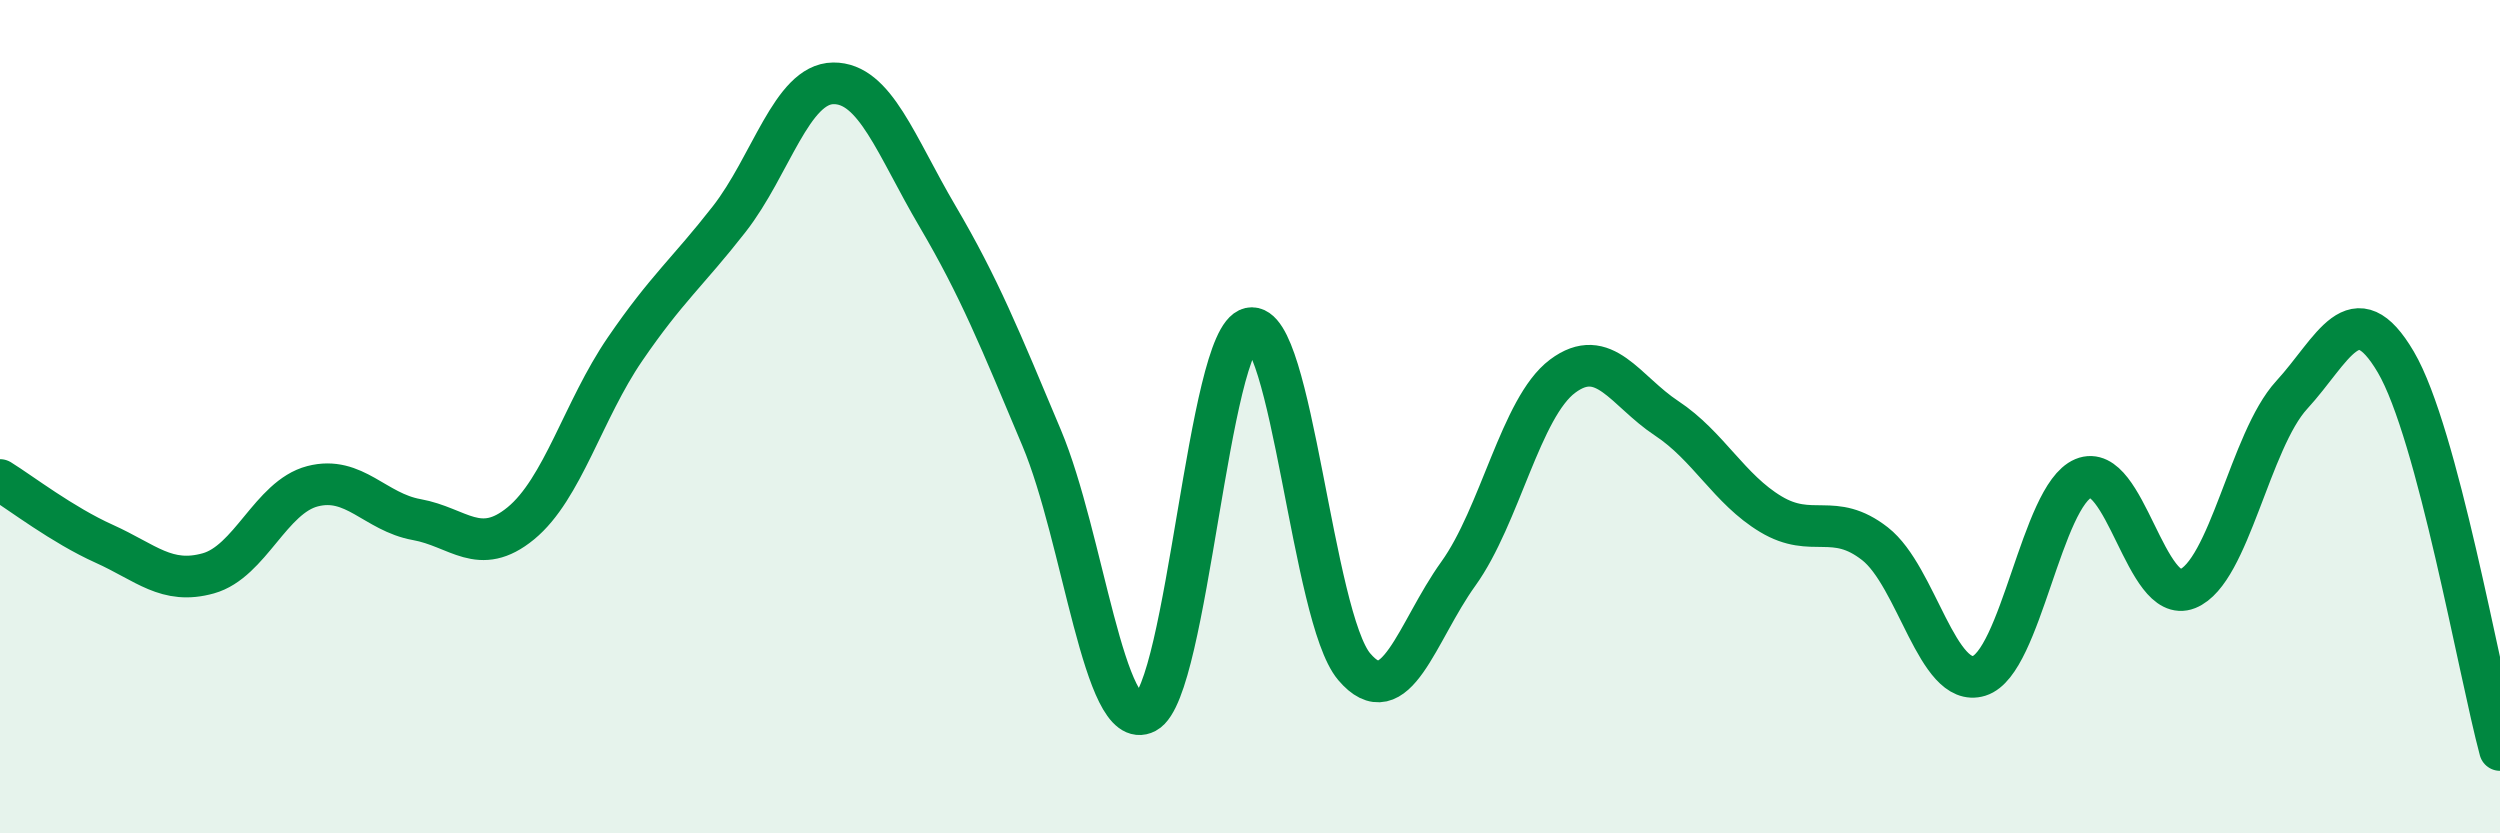
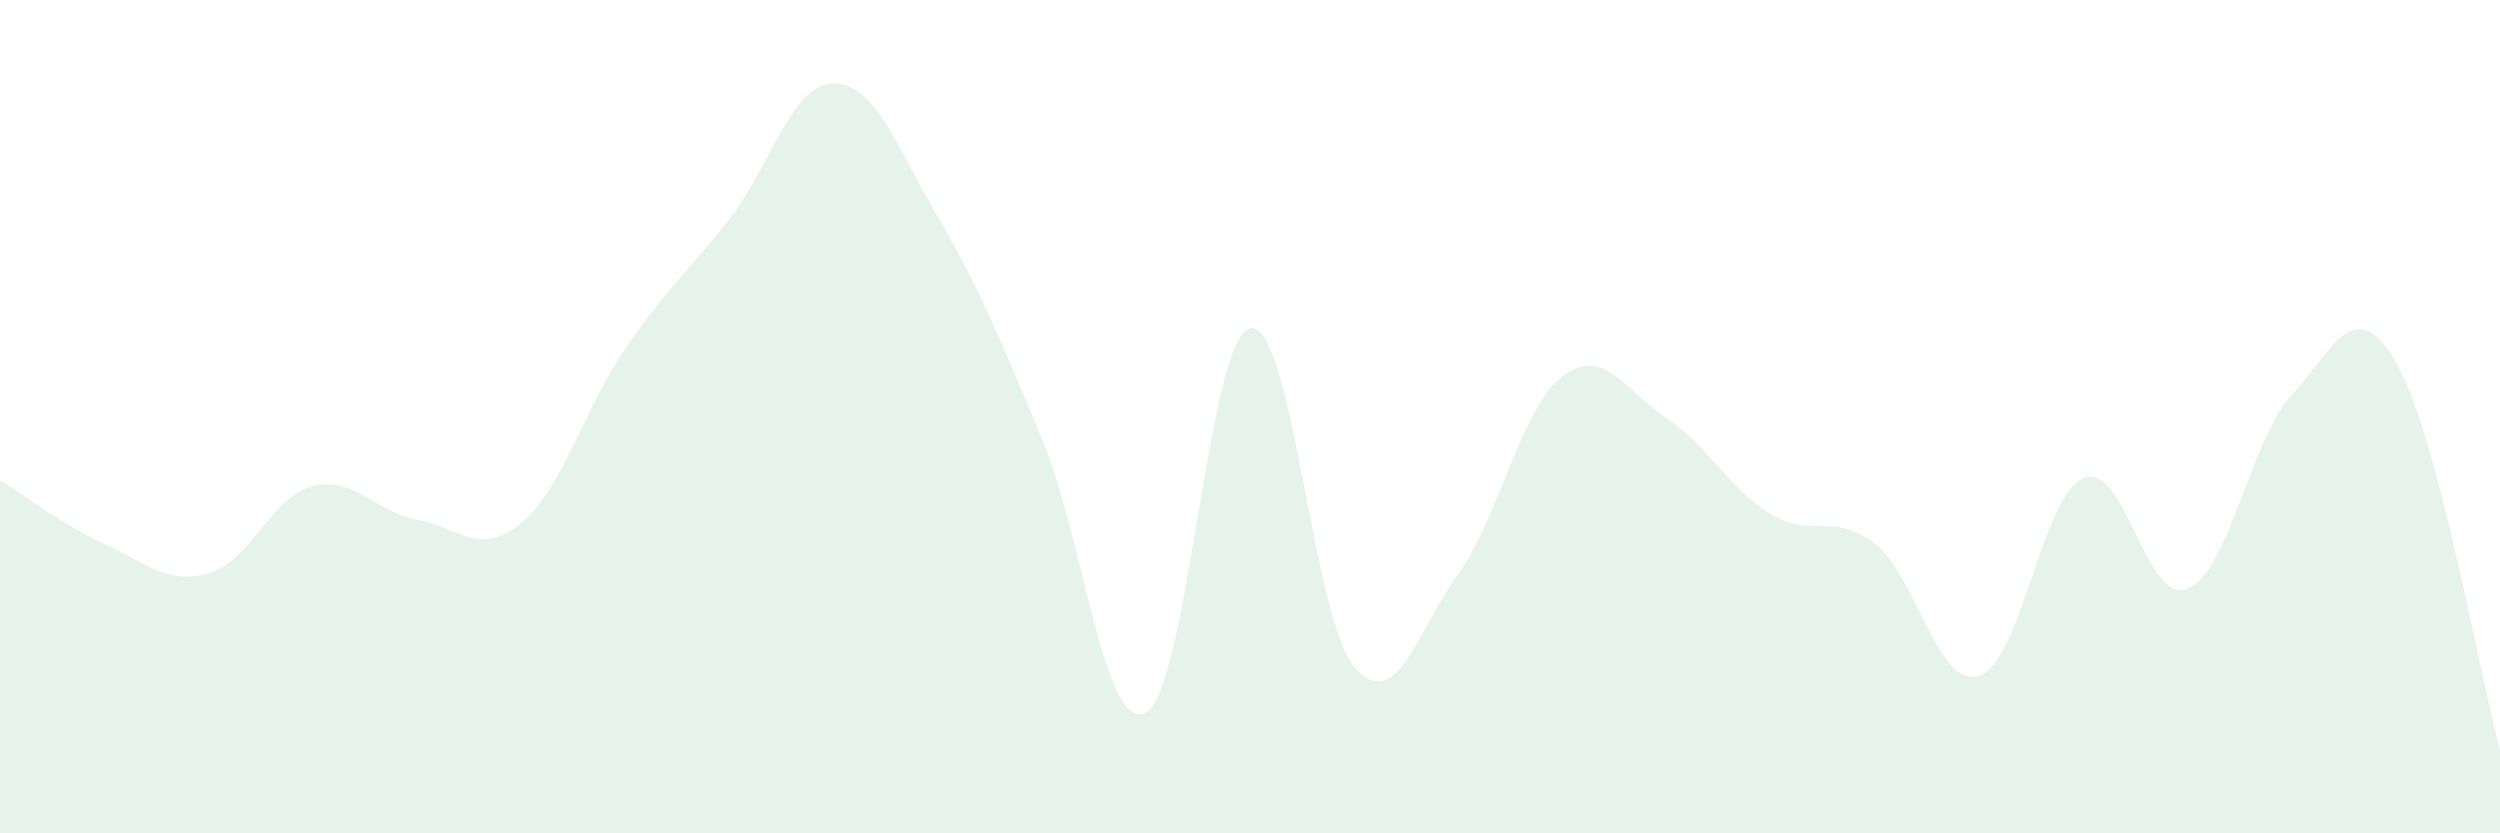
<svg xmlns="http://www.w3.org/2000/svg" width="60" height="20" viewBox="0 0 60 20">
  <path d="M 0,11.52 C 0.5,11.83 1.5,12.6 2.5,13.05 C 3.5,13.5 4,14.04 5,13.76 C 6,13.48 6.5,11.93 7.5,11.67 C 8.5,11.41 9,12.29 10,12.47 C 11,12.65 11.5,13.38 12.5,12.56 C 13.5,11.74 14,9.84 15,8.38 C 16,6.92 16.5,6.54 17.5,5.26 C 18.5,3.98 19,2.01 20,2 C 21,1.99 21.5,3.49 22.5,5.19 C 23.5,6.89 24,8.13 25,10.51 C 26,12.89 26.5,17.63 27.5,17.1 C 28.5,16.57 29,8.1 30,7.88 C 31,7.66 31.5,14.82 32.5,16 C 33.5,17.18 34,15.16 35,13.77 C 36,12.38 36.5,9.78 37.5,9.03 C 38.5,8.28 39,9.38 40,10.04 C 41,10.7 41.5,11.74 42.5,12.34 C 43.5,12.94 44,12.27 45,13.05 C 46,13.83 46.5,16.53 47.5,16.22 C 48.5,15.91 49,11.9 50,11.48 C 51,11.06 51.5,14.53 52.5,14.13 C 53.5,13.73 54,10.57 55,9.48 C 56,8.39 56.5,6.99 57.5,8.69 C 58.5,10.39 59.5,16.14 60,18L60 20L0 20Z" fill="#008740" opacity="0.1" stroke-linecap="round" stroke-linejoin="round" />
-   <path d="M 0,11.52 C 0.5,11.83 1.5,12.6 2.5,13.05 C 3.5,13.5 4,14.04 5,13.76 C 6,13.48 6.5,11.93 7.5,11.67 C 8.5,11.41 9,12.29 10,12.47 C 11,12.65 11.5,13.38 12.5,12.56 C 13.5,11.74 14,9.84 15,8.38 C 16,6.92 16.5,6.54 17.5,5.26 C 18.5,3.98 19,2.01 20,2 C 21,1.99 21.5,3.49 22.5,5.19 C 23.5,6.89 24,8.13 25,10.51 C 26,12.89 26.5,17.63 27.5,17.1 C 28.5,16.57 29,8.1 30,7.88 C 31,7.66 31.5,14.82 32.5,16 C 33.5,17.18 34,15.16 35,13.77 C 36,12.38 36.5,9.78 37.5,9.03 C 38.5,8.28 39,9.38 40,10.04 C 41,10.7 41.5,11.74 42.5,12.34 C 43.5,12.94 44,12.27 45,13.05 C 46,13.83 46.5,16.53 47.5,16.22 C 48.5,15.91 49,11.9 50,11.48 C 51,11.06 51.5,14.53 52.5,14.13 C 53.5,13.73 54,10.57 55,9.48 C 56,8.39 56.5,6.99 57.5,8.69 C 58.5,10.39 59.5,16.14 60,18" stroke="#008740" stroke-width="1" fill="none" stroke-linecap="round" stroke-linejoin="round" />
</svg>